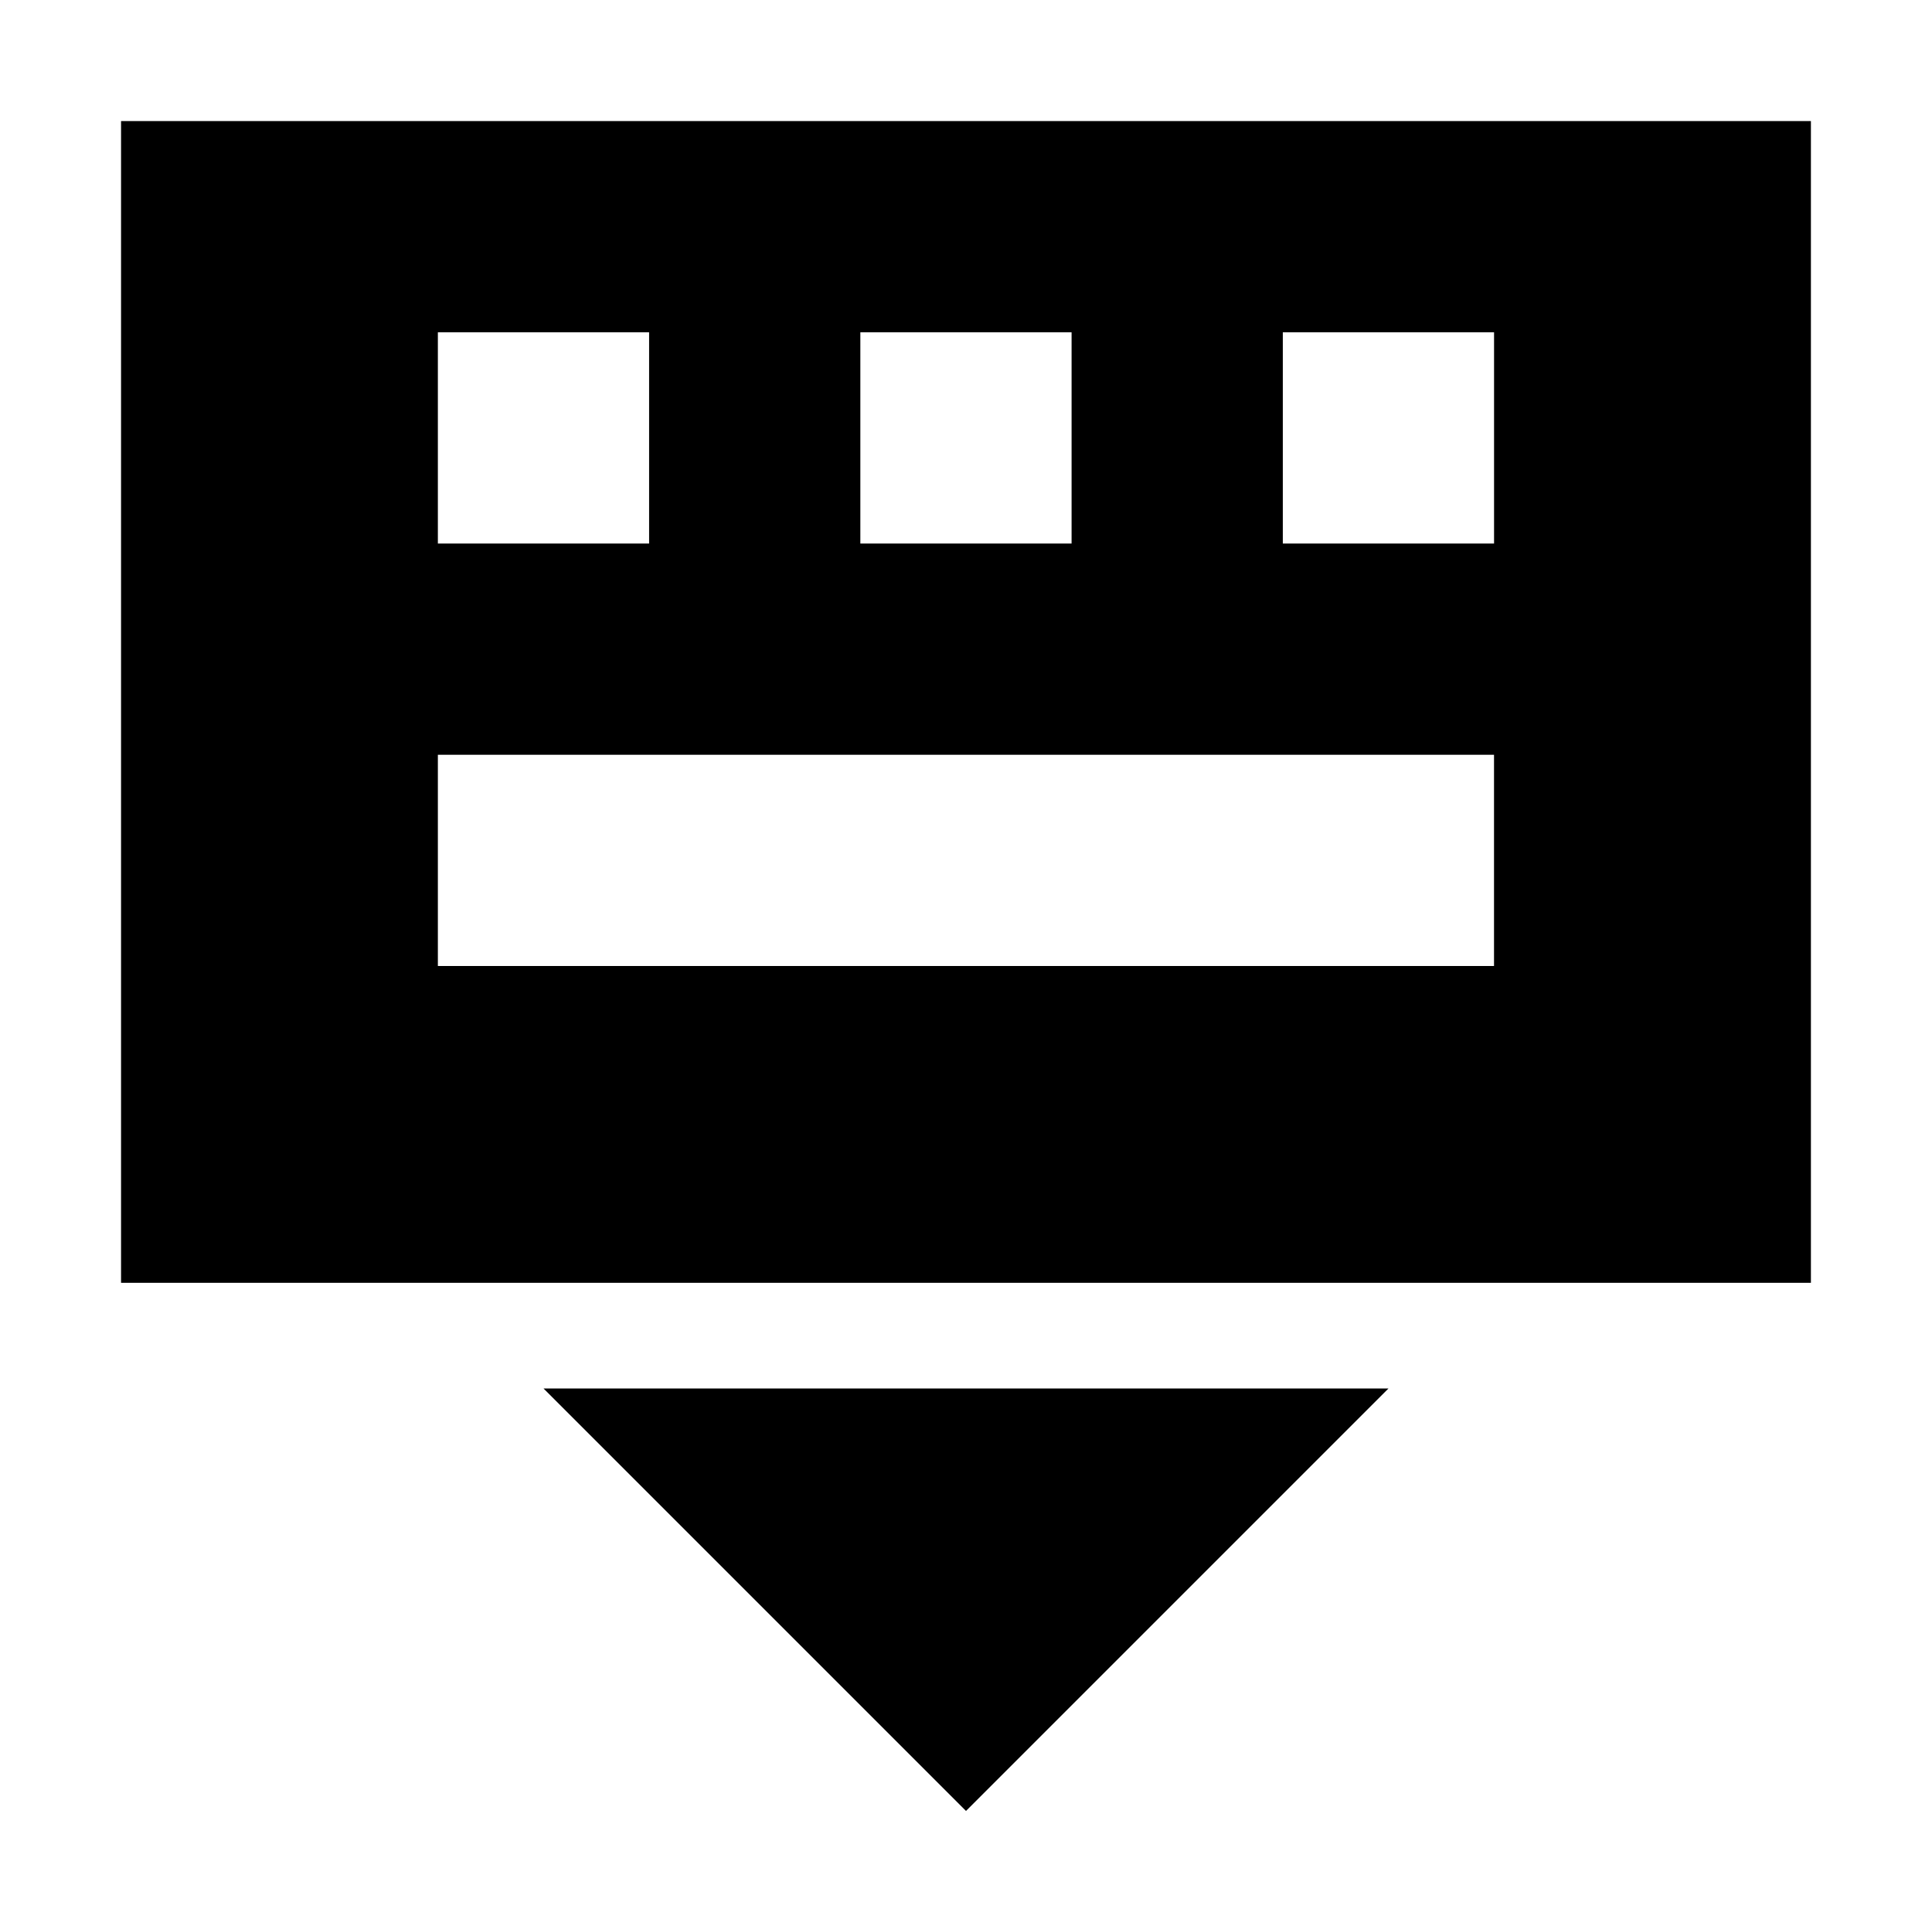
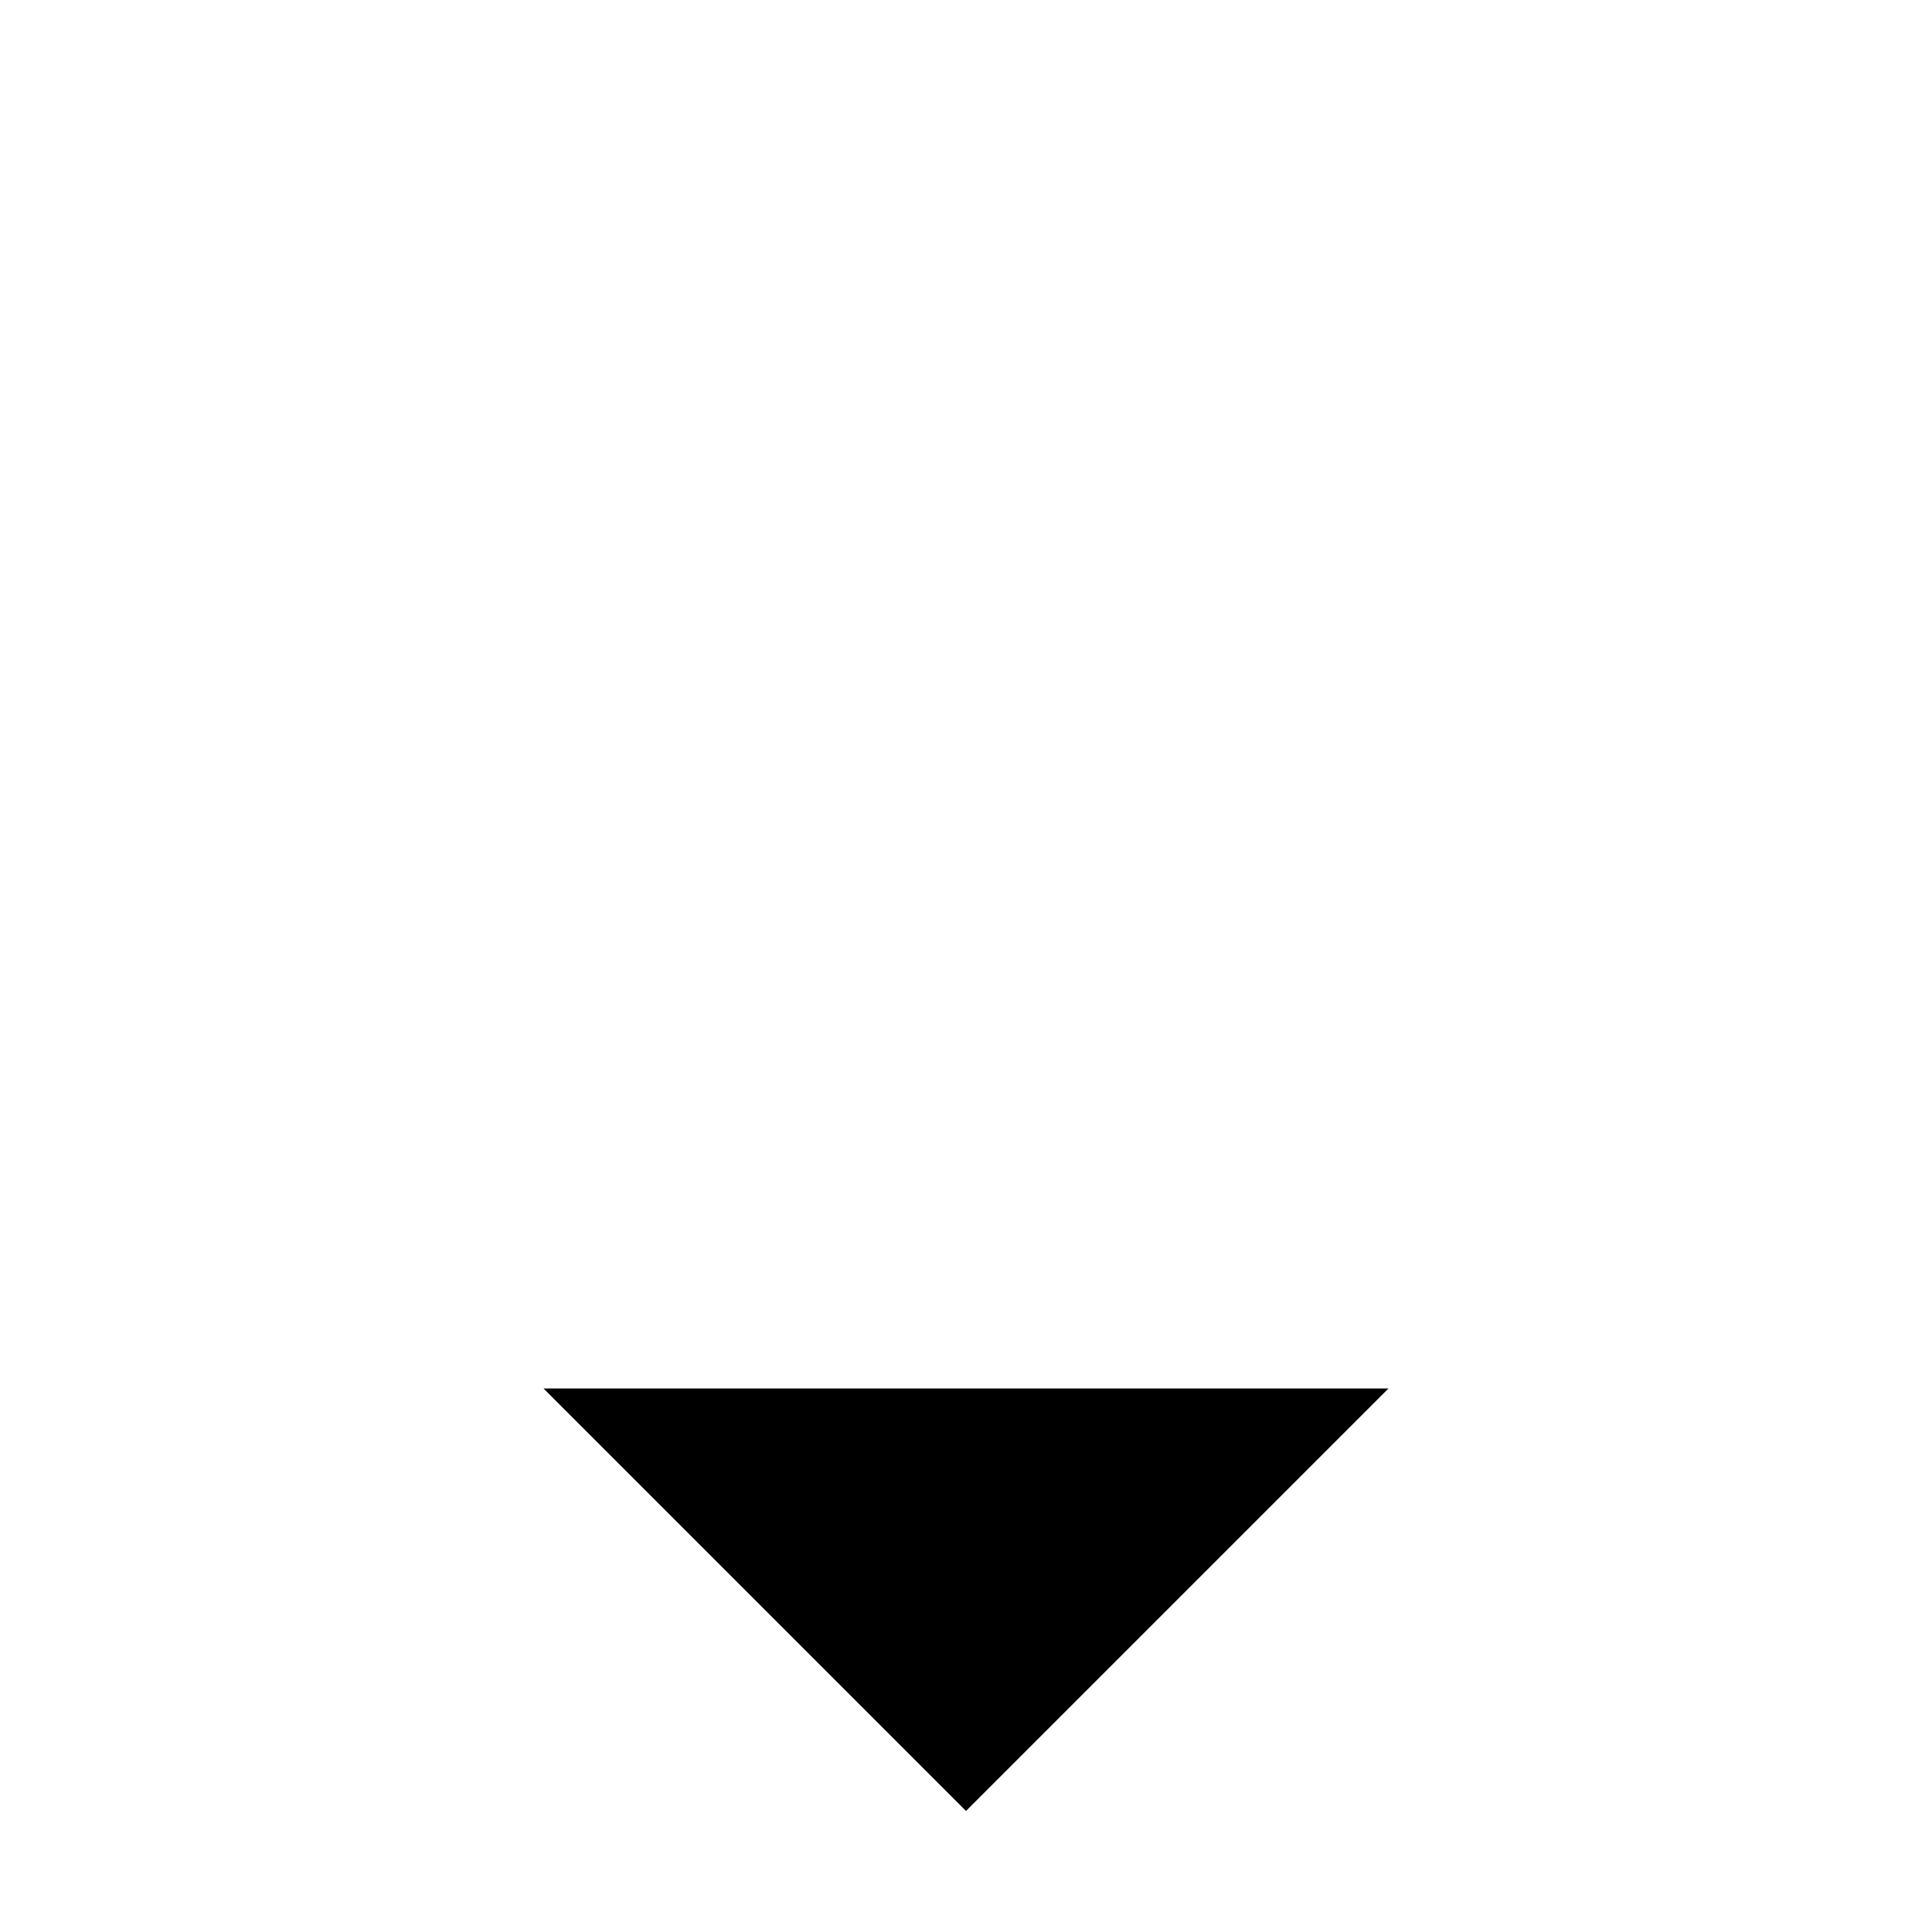
<svg xmlns="http://www.w3.org/2000/svg" fill="#000000" width="800px" height="800px" version="1.1" viewBox="144 144 512 512">
  <g>
-     <path d="m176.08 483.96h447.83v-307.88h-447.83zm307.88-251.9h55.98v55.98h-55.98zm-111.96 0h55.98v55.98l-55.98-0.004zm-111.96 0h55.98v55.98l-55.98-0.004zm0 111.96h279.89v55.98h-279.89z" />
    <path d="m511.96 511.96h-223.92l111.96 111.96z" />
  </g>
</svg>